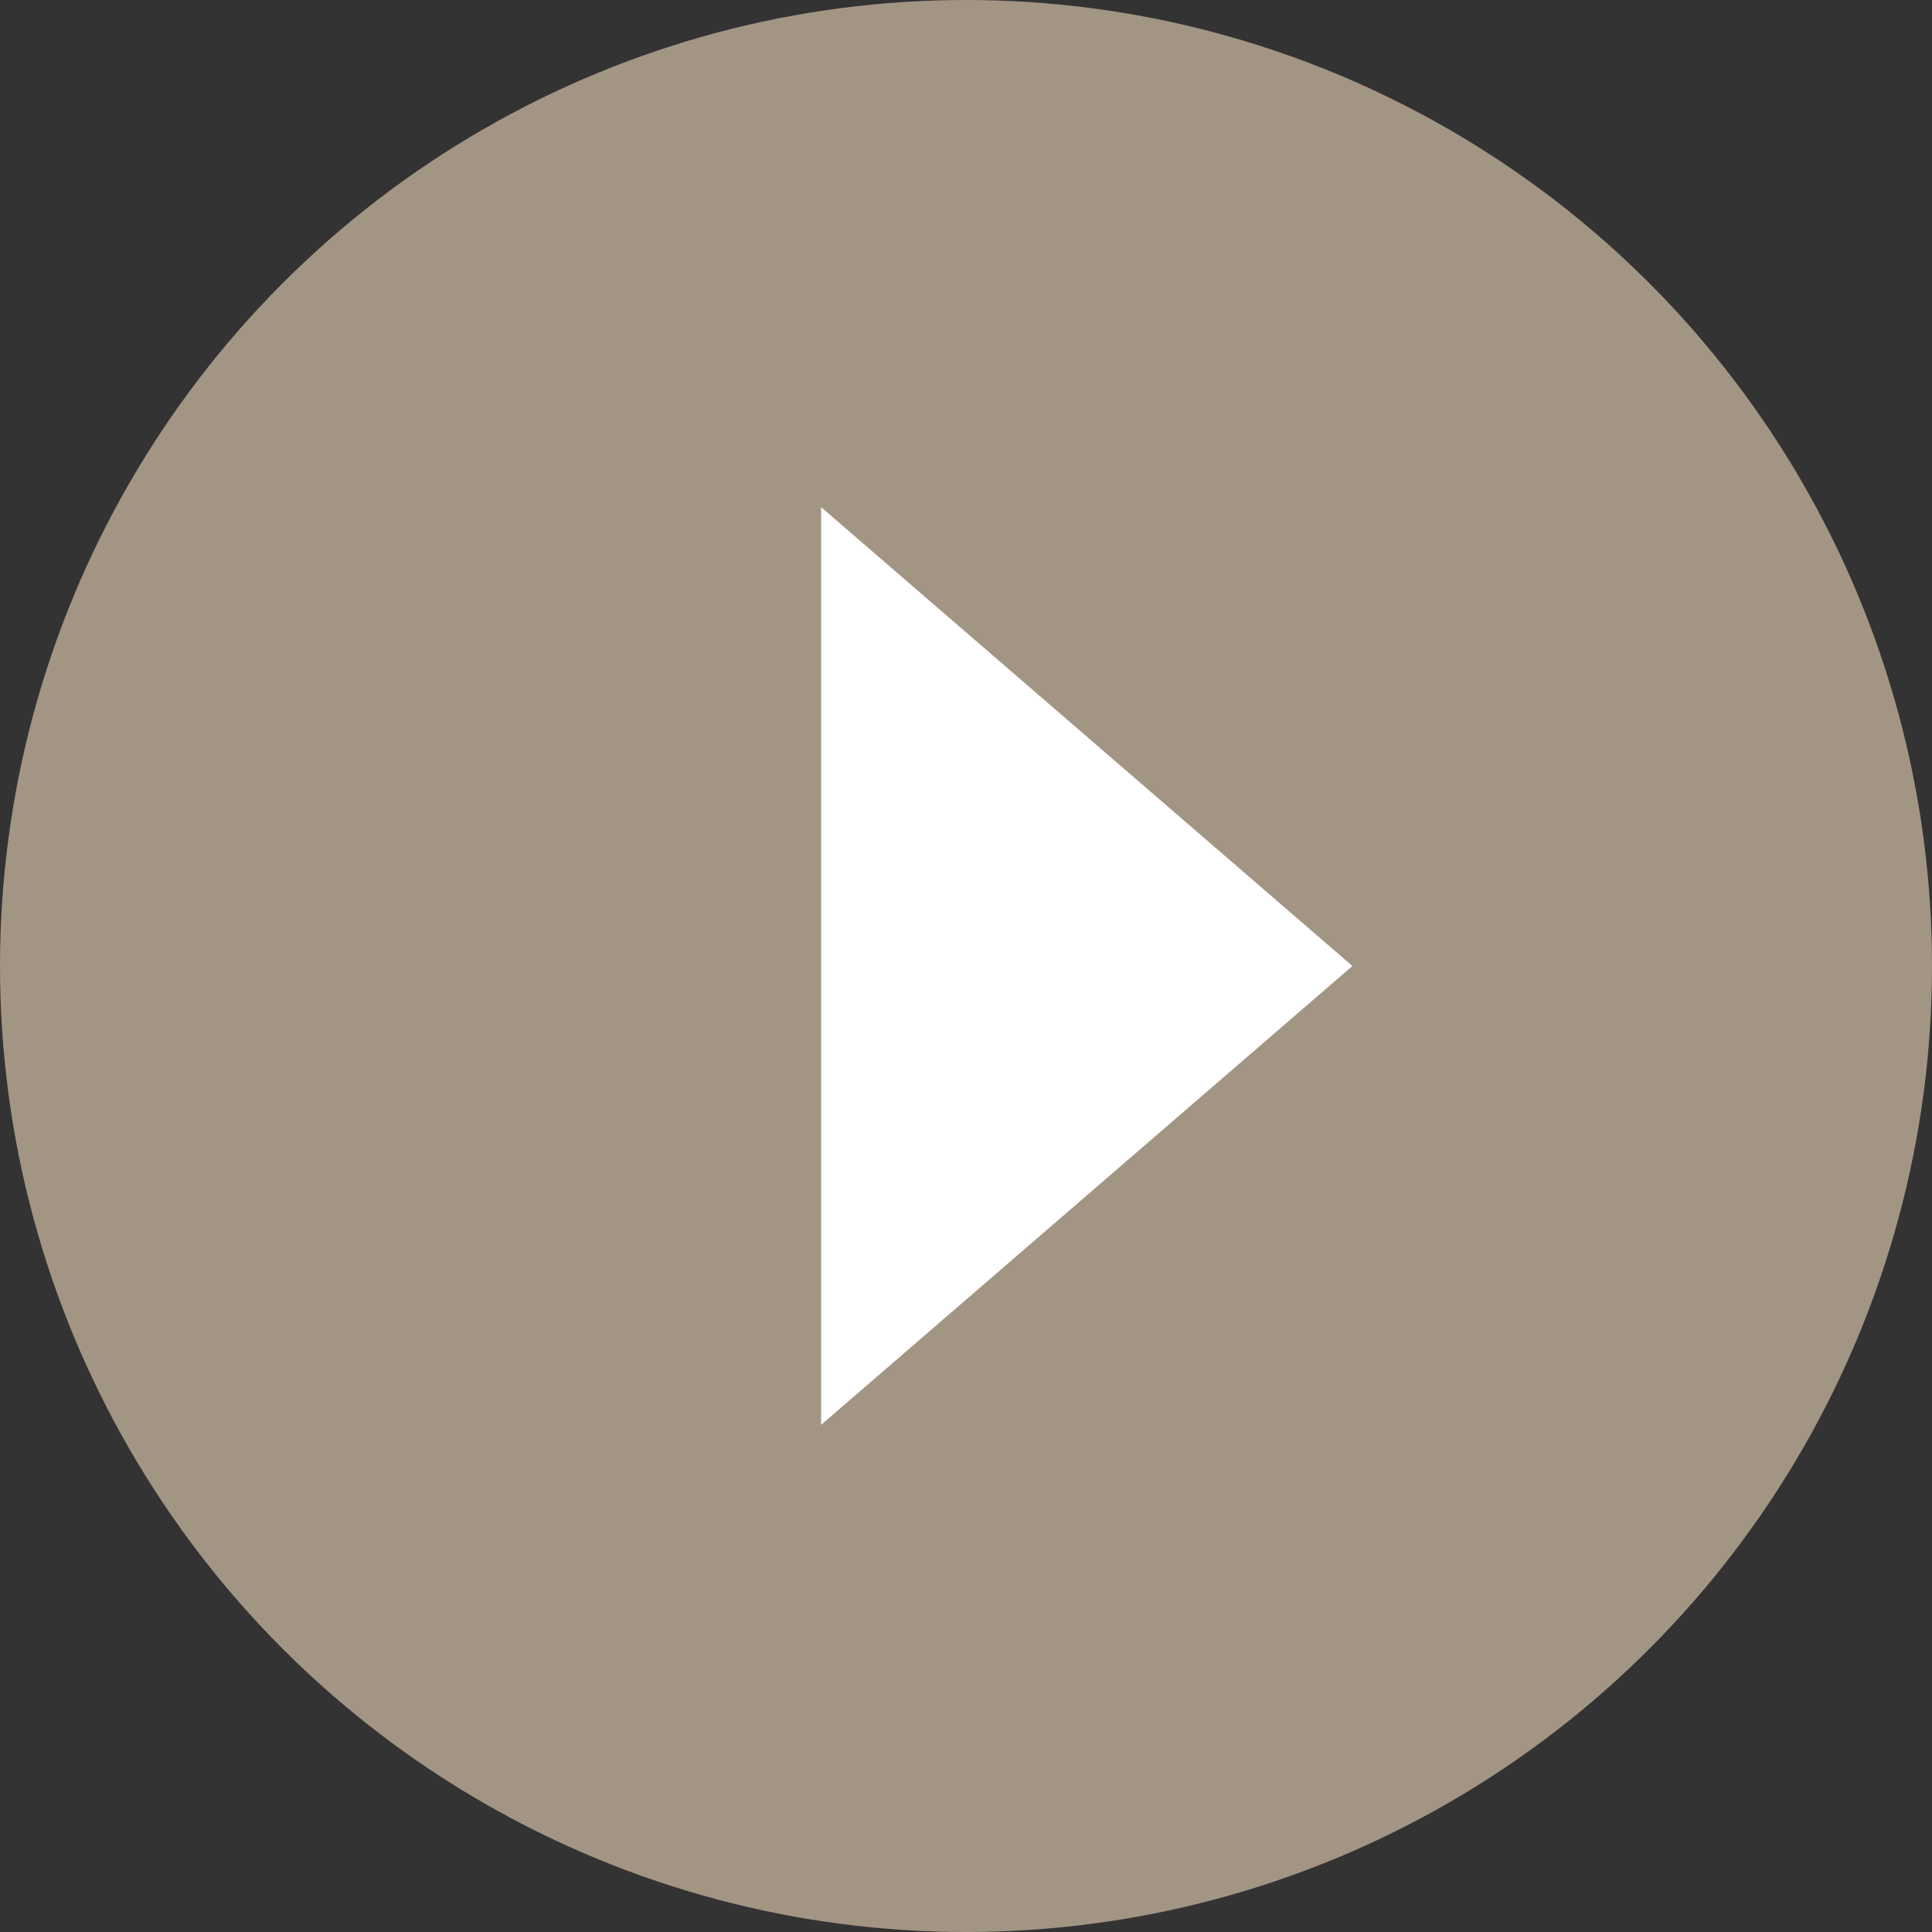
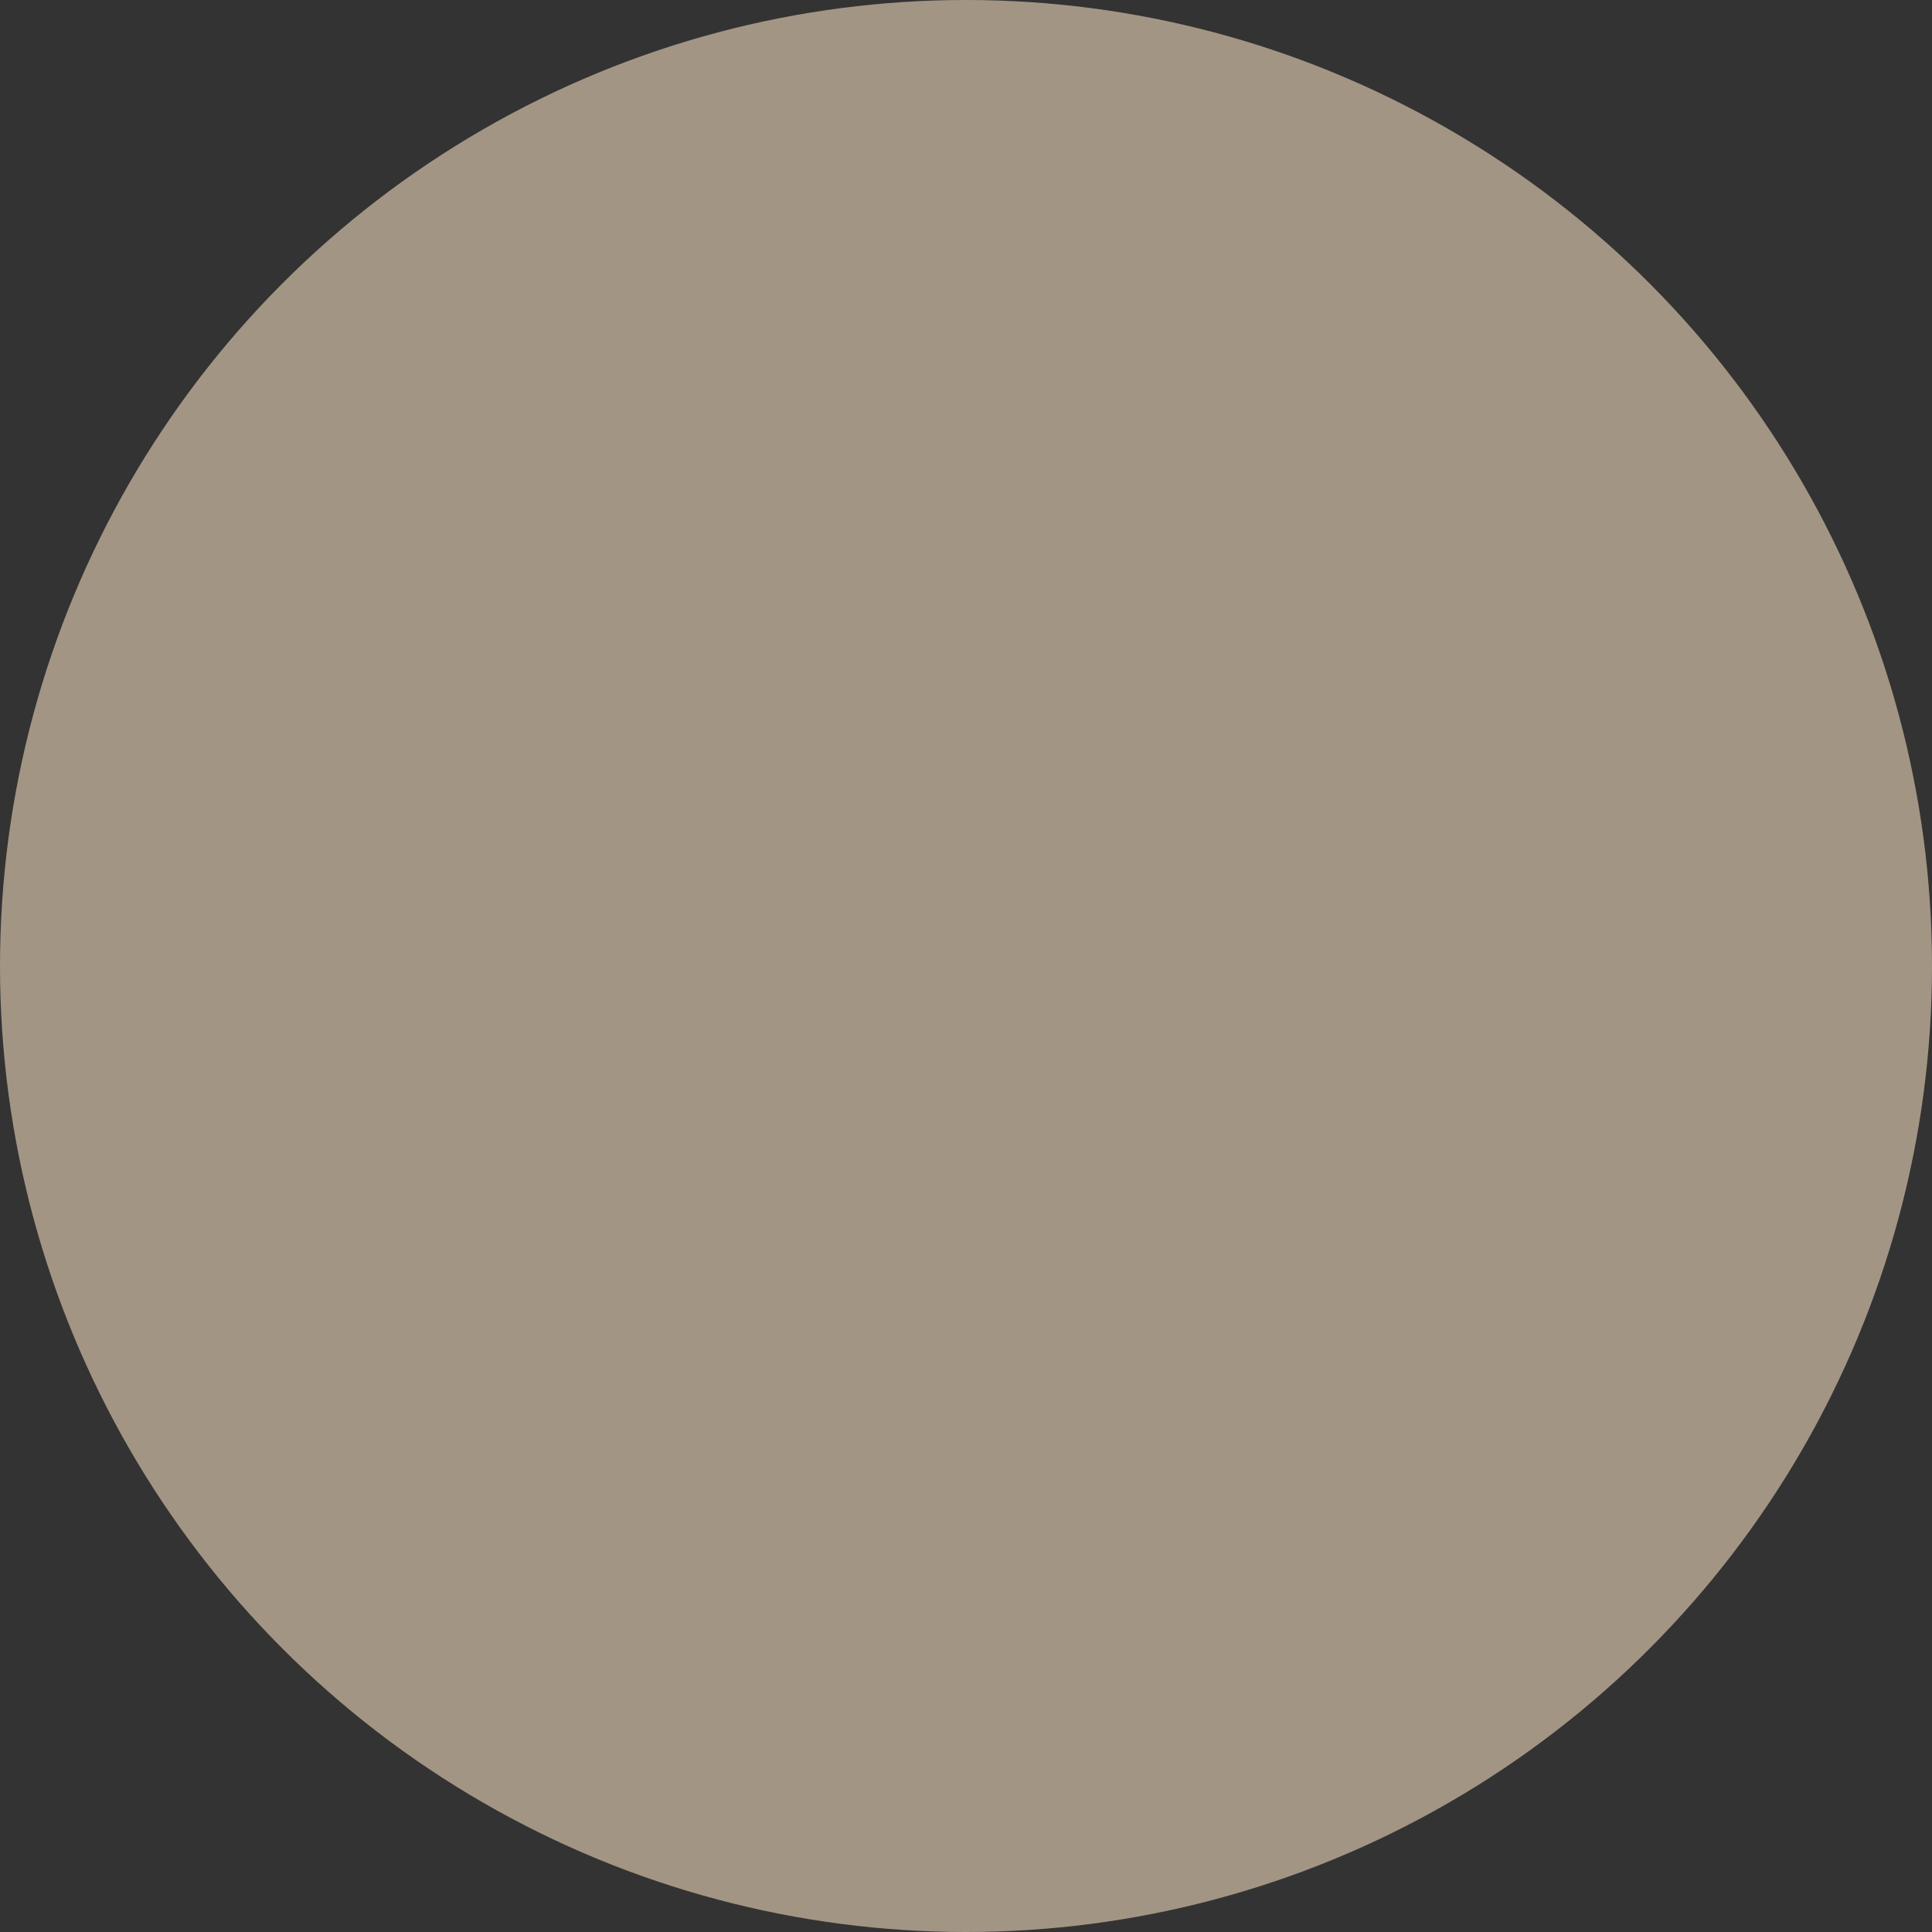
<svg xmlns="http://www.w3.org/2000/svg" width="80" height="80" viewBox="0 0 80 80" fill="none">
  <rect x="0" y="0" width="80" height="80" fill="#333333" stroke="none" />
  <circle r="40" transform="matrix(-1 0 0 1 40 40)" fill="#A39584" />
-   <path fill-rule="evenodd" clip-rule="evenodd" d="M34 21L56 40L34 59V40V21Z" fill="white" />
</svg>